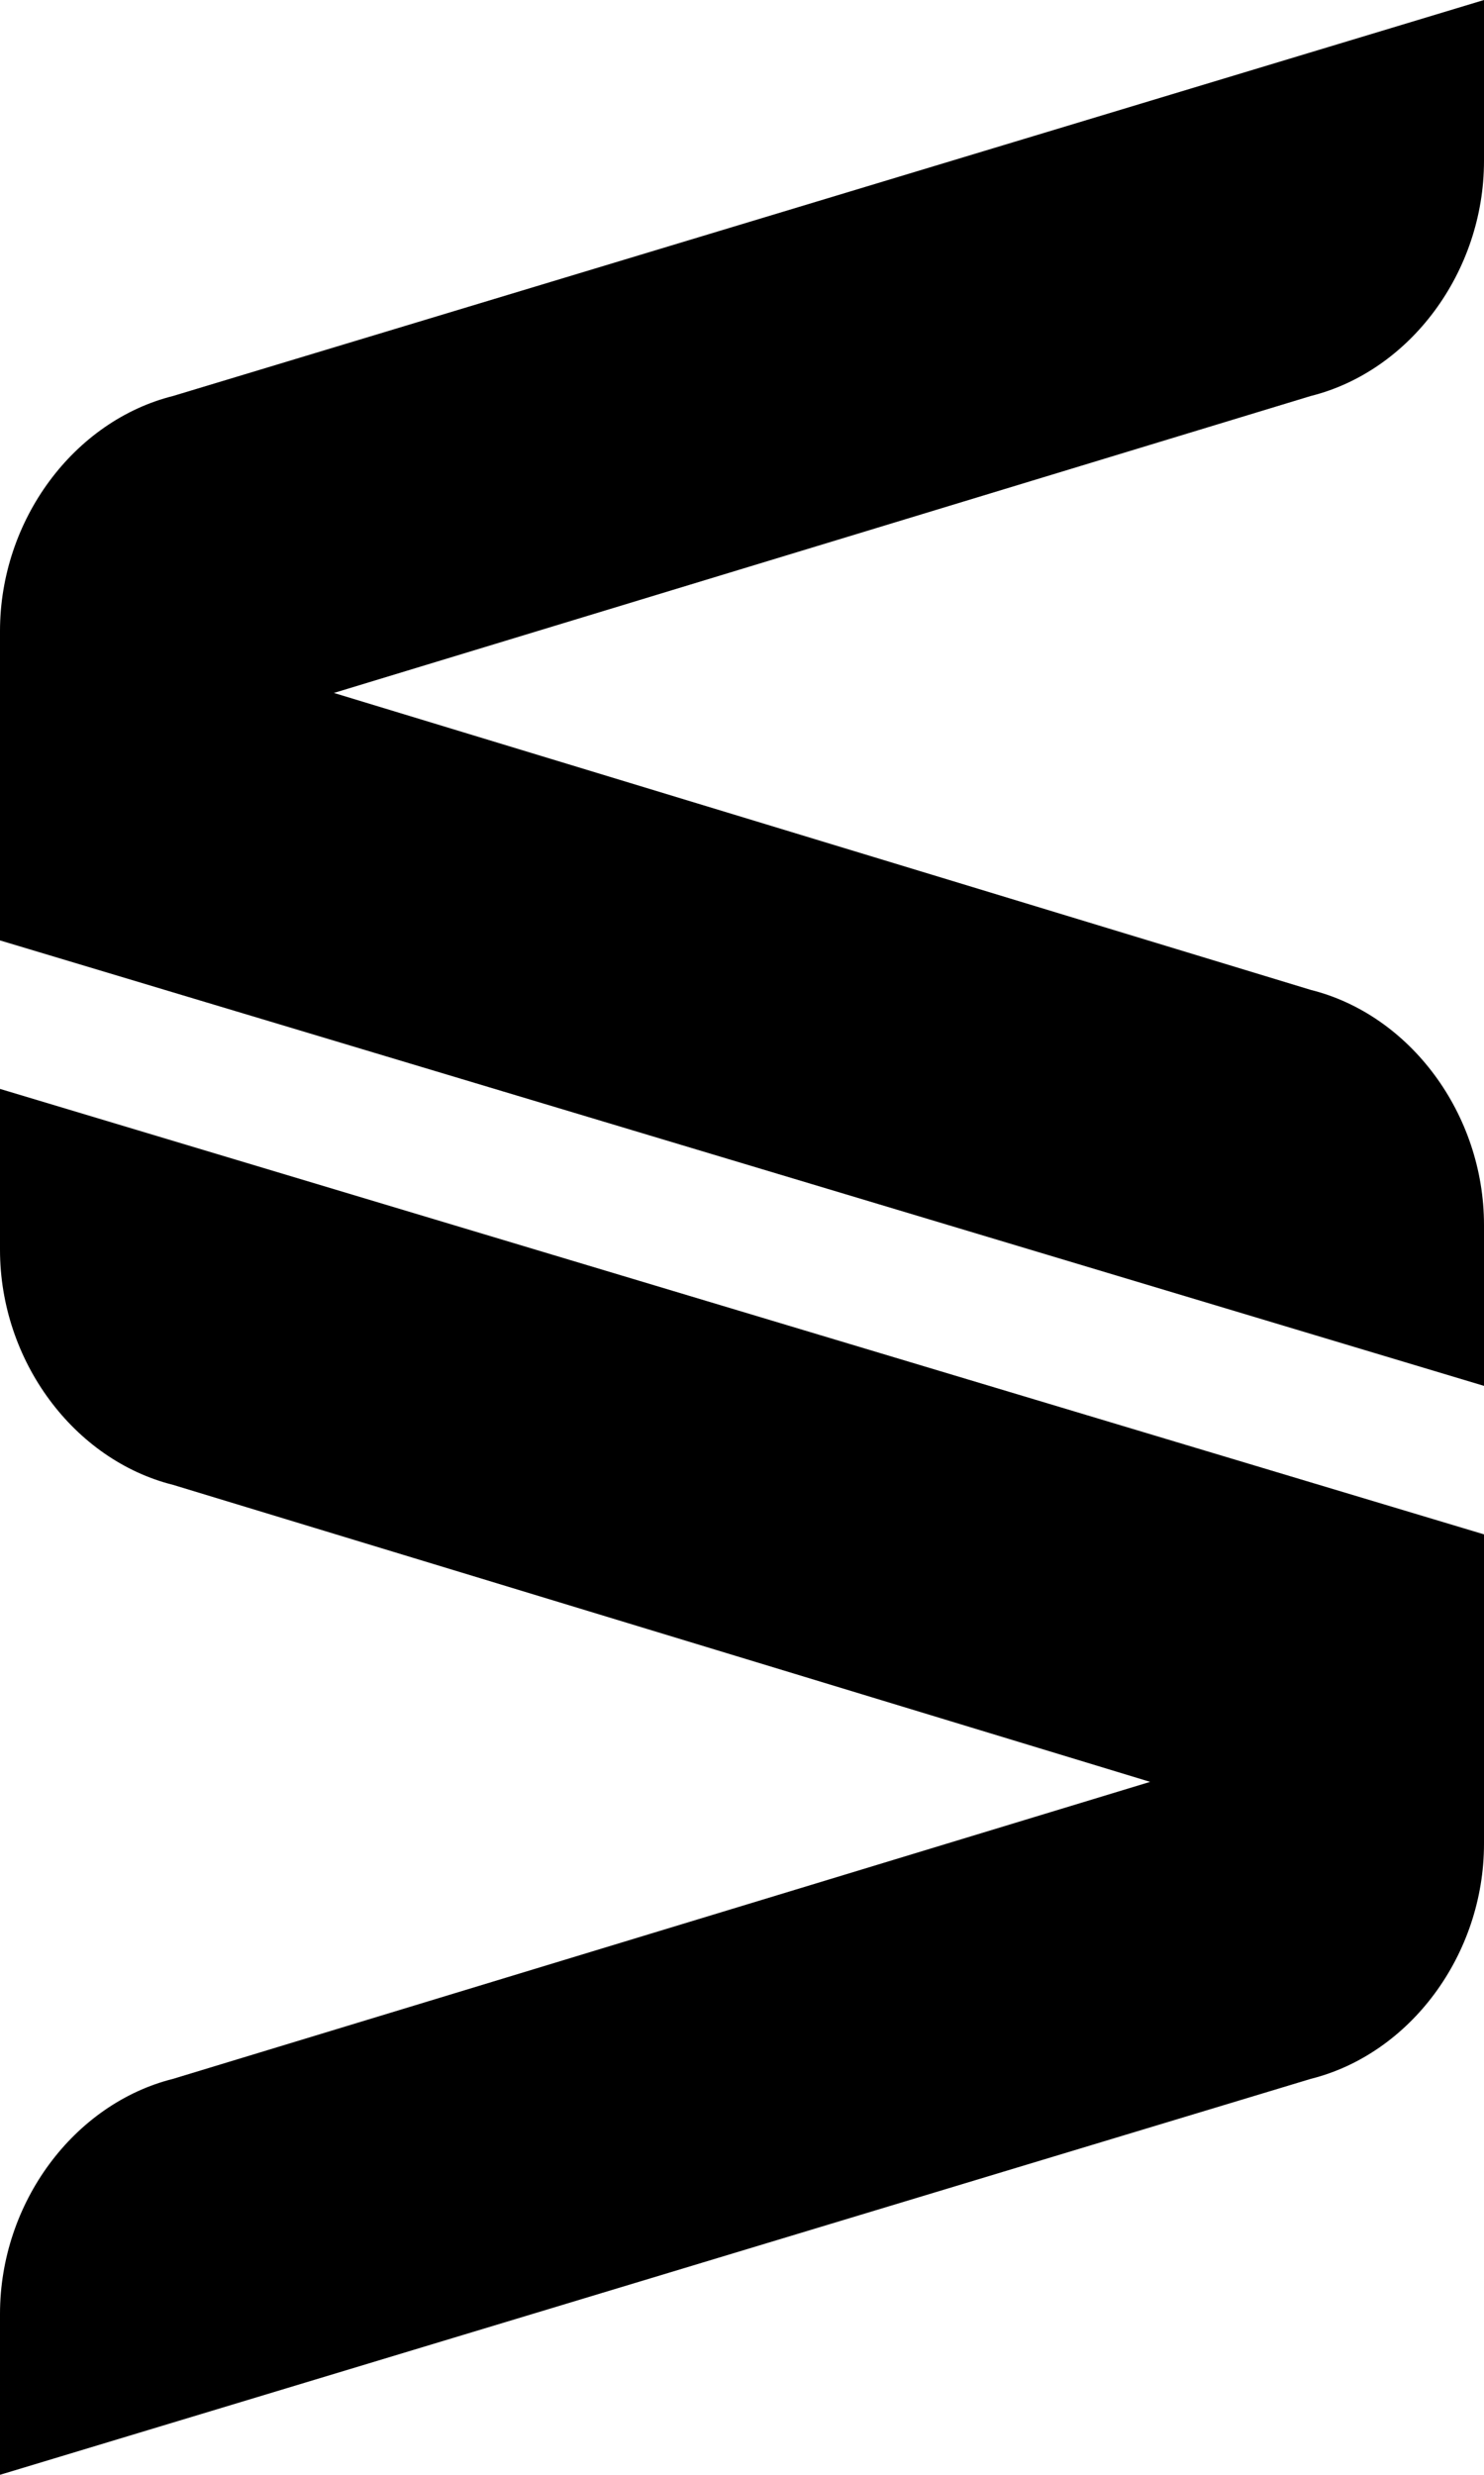
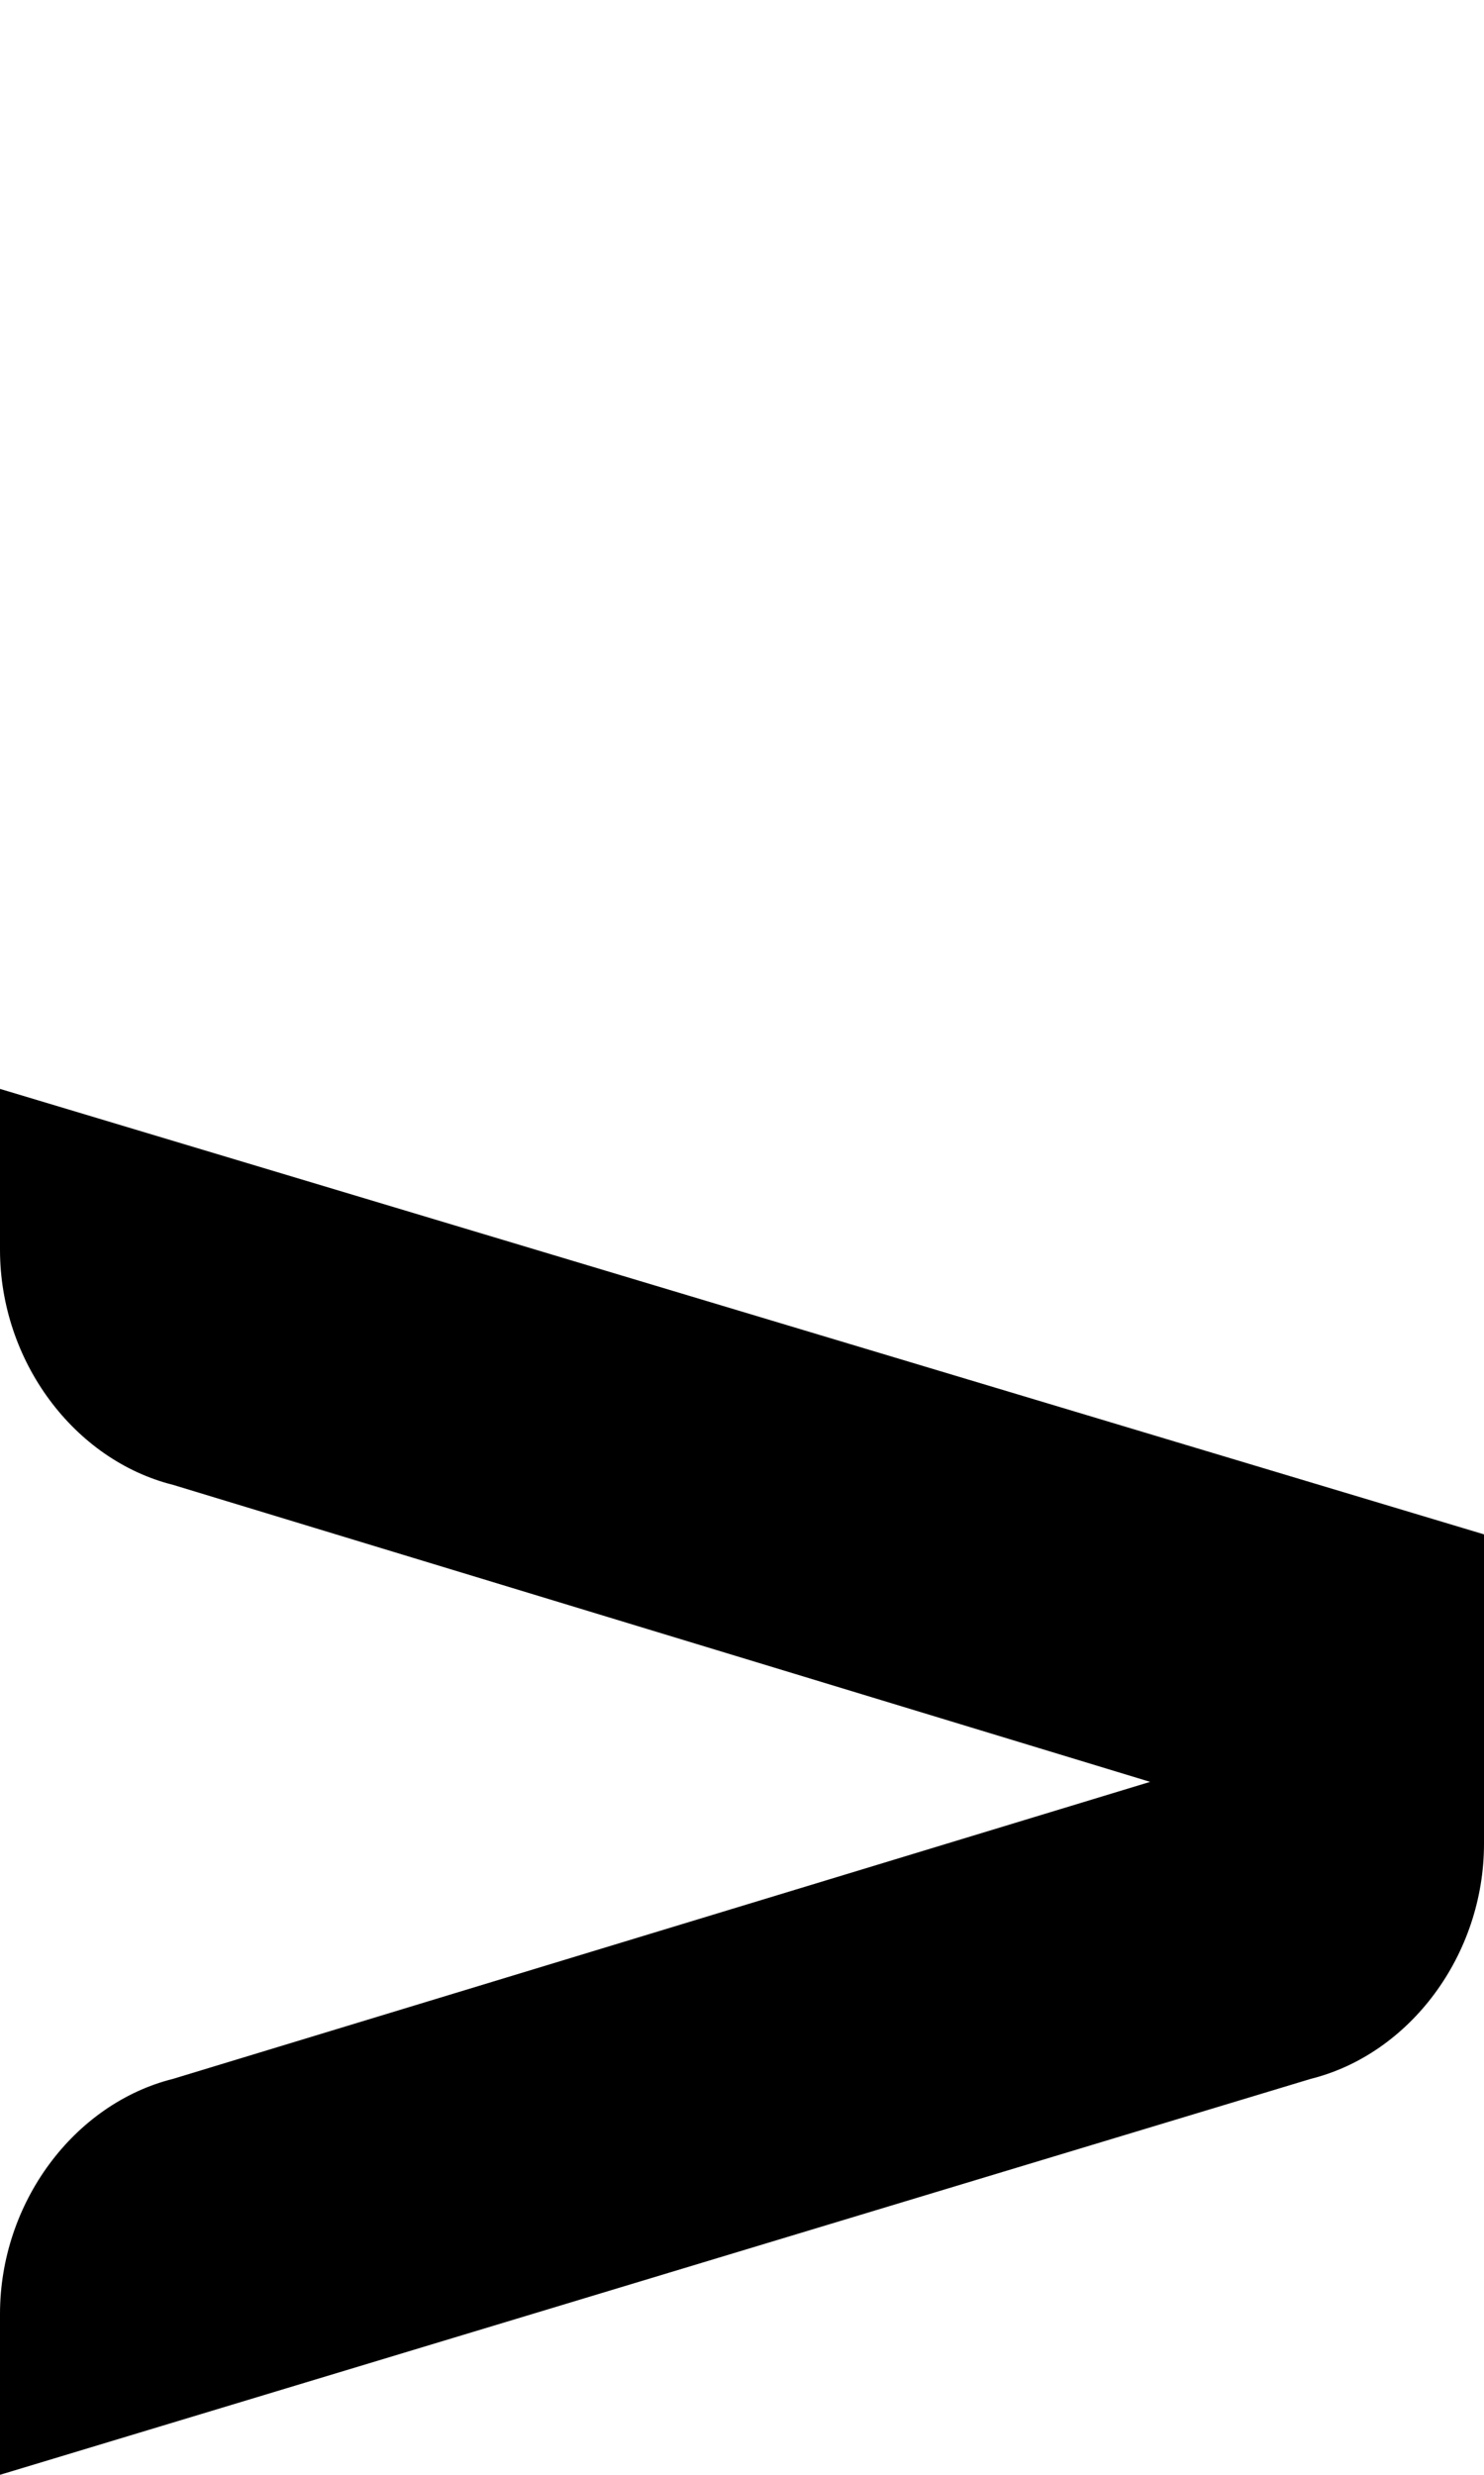
<svg xmlns="http://www.w3.org/2000/svg" fill="none" xml:space="preserve" viewBox="0 0 120 200">
-   <path fill="#000000" d="M120 0 14 32C6 34 0 42 0 51v25l120 36V99c0-9-6-17-14-19L27 56l79-24c8-2 14-10 14-19V0z" />
  <path fill="#000000" d="m0 88 120 36v25c0 9-6 17-14 19L0 200v-13c0-9 6-17 14-19l79-24-79-24c-8-2-14-10-14-19V88z" />
</svg>